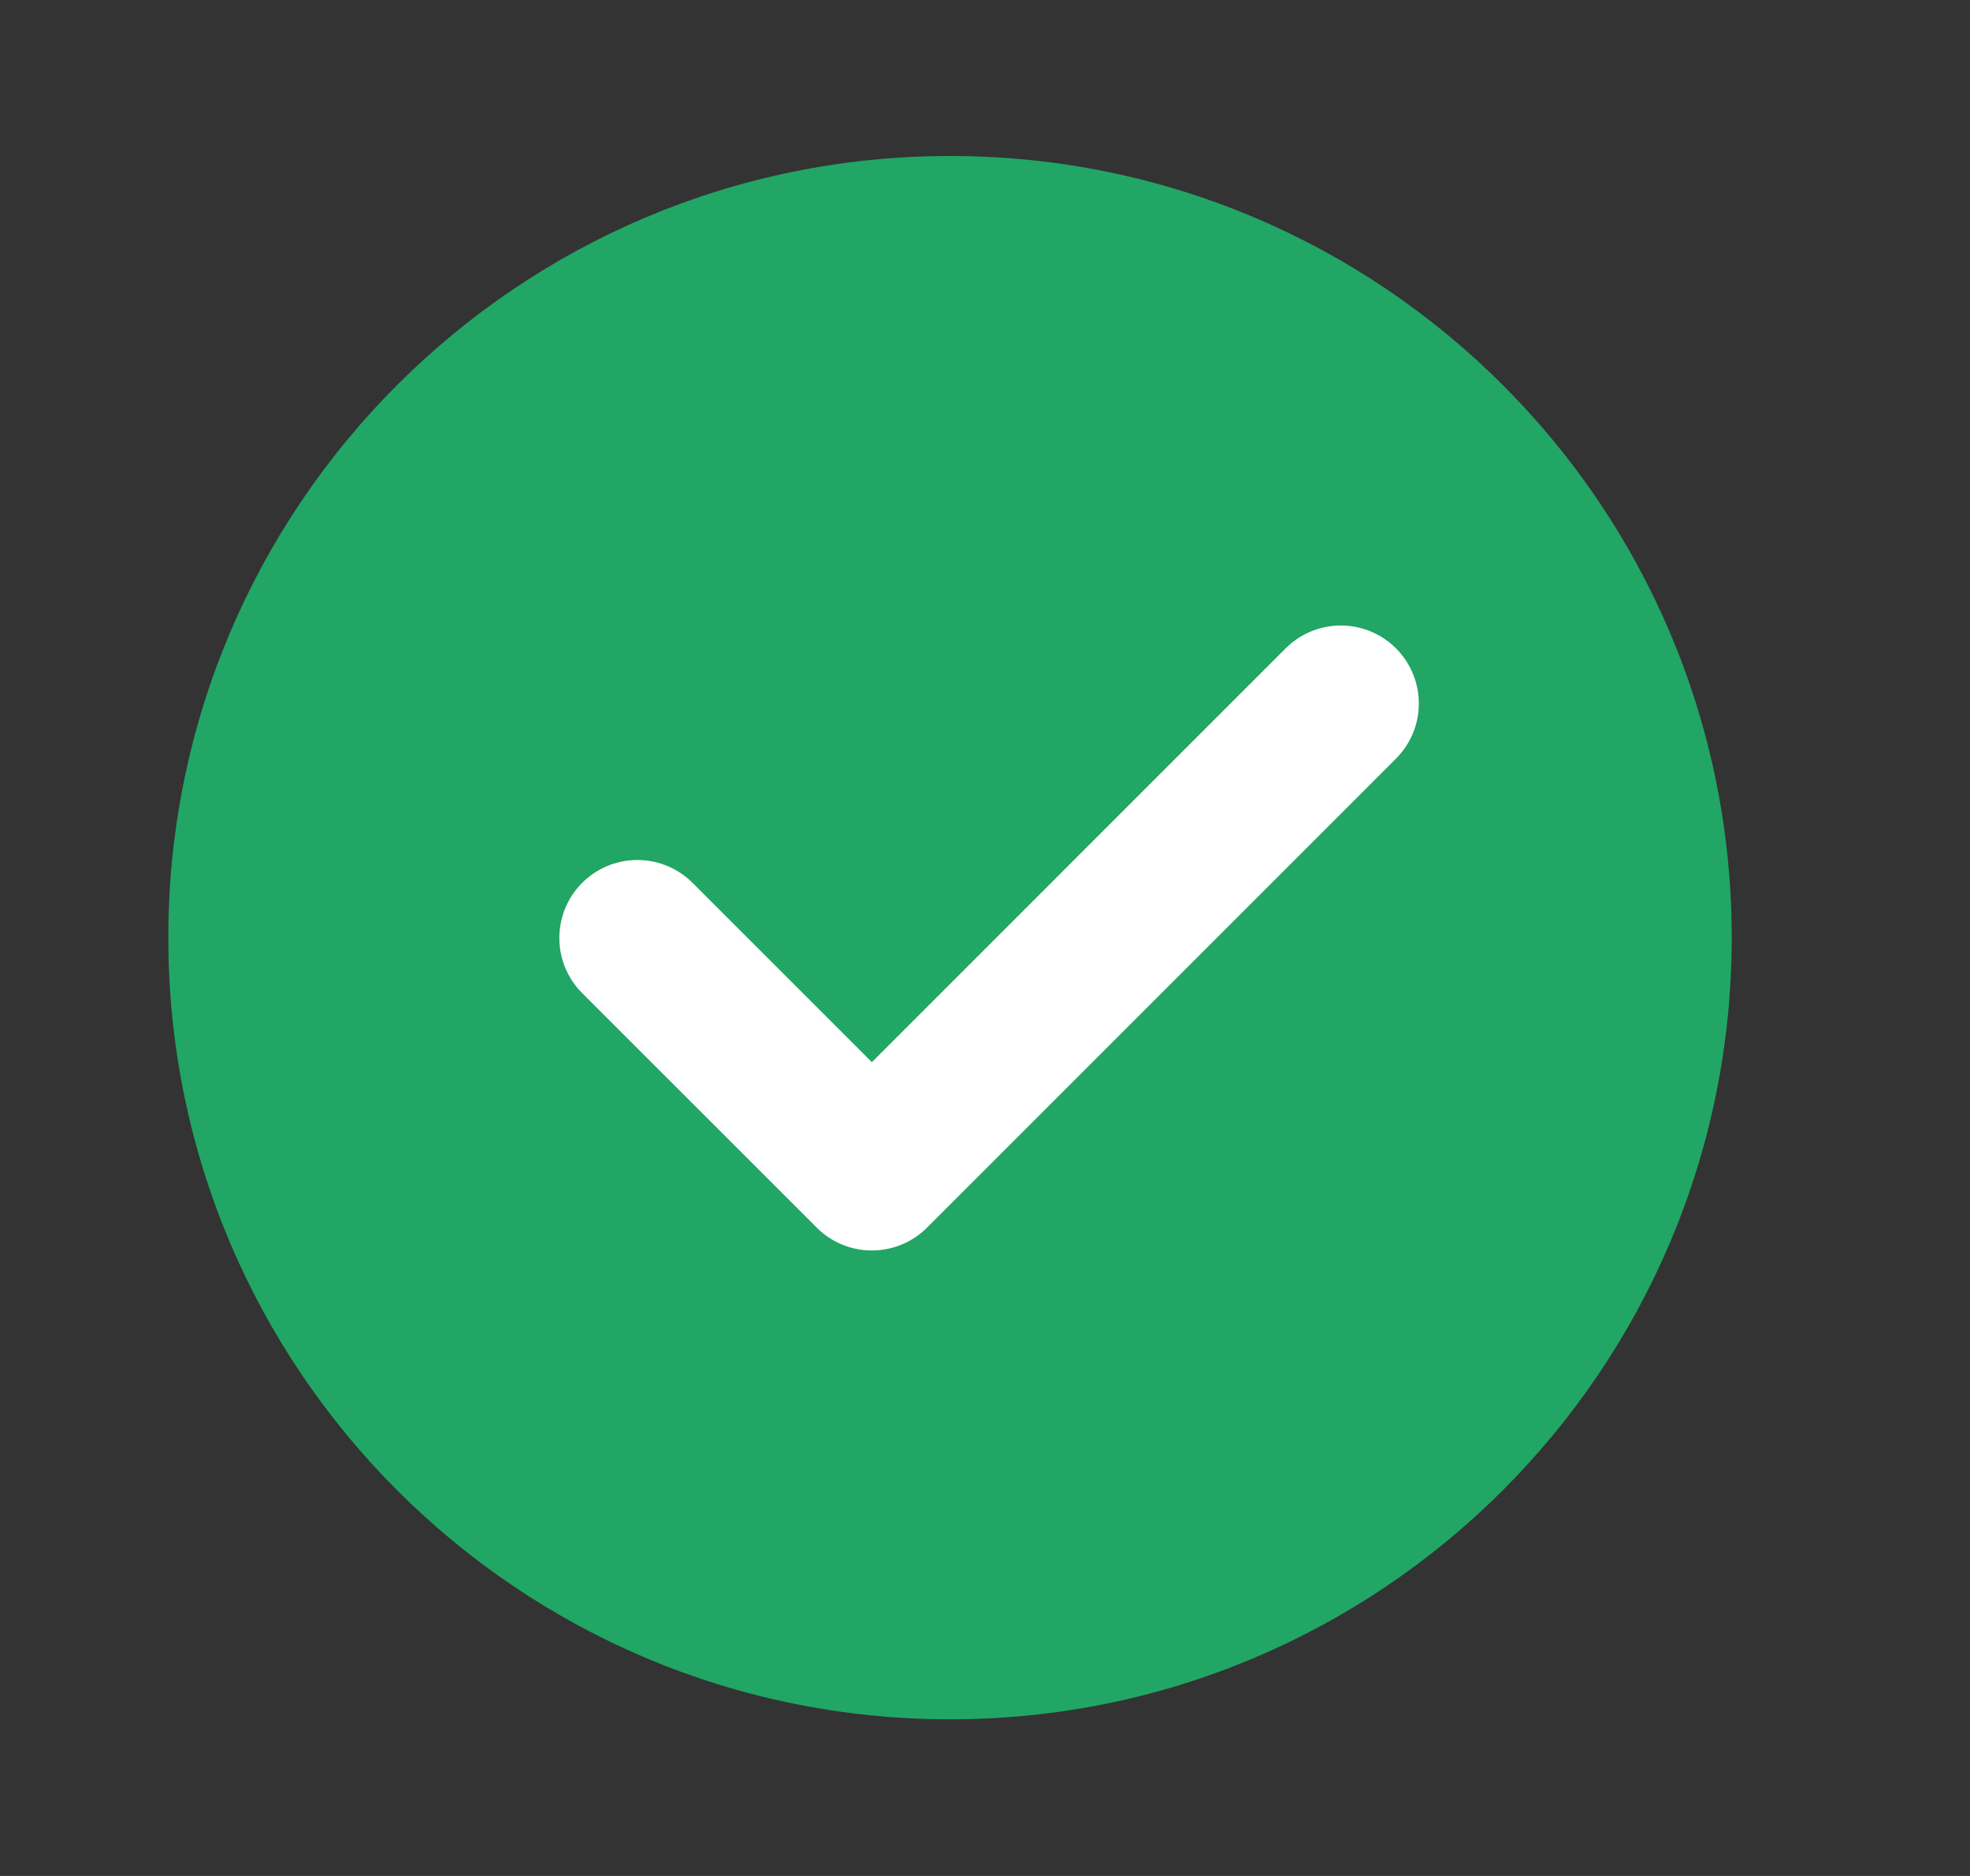
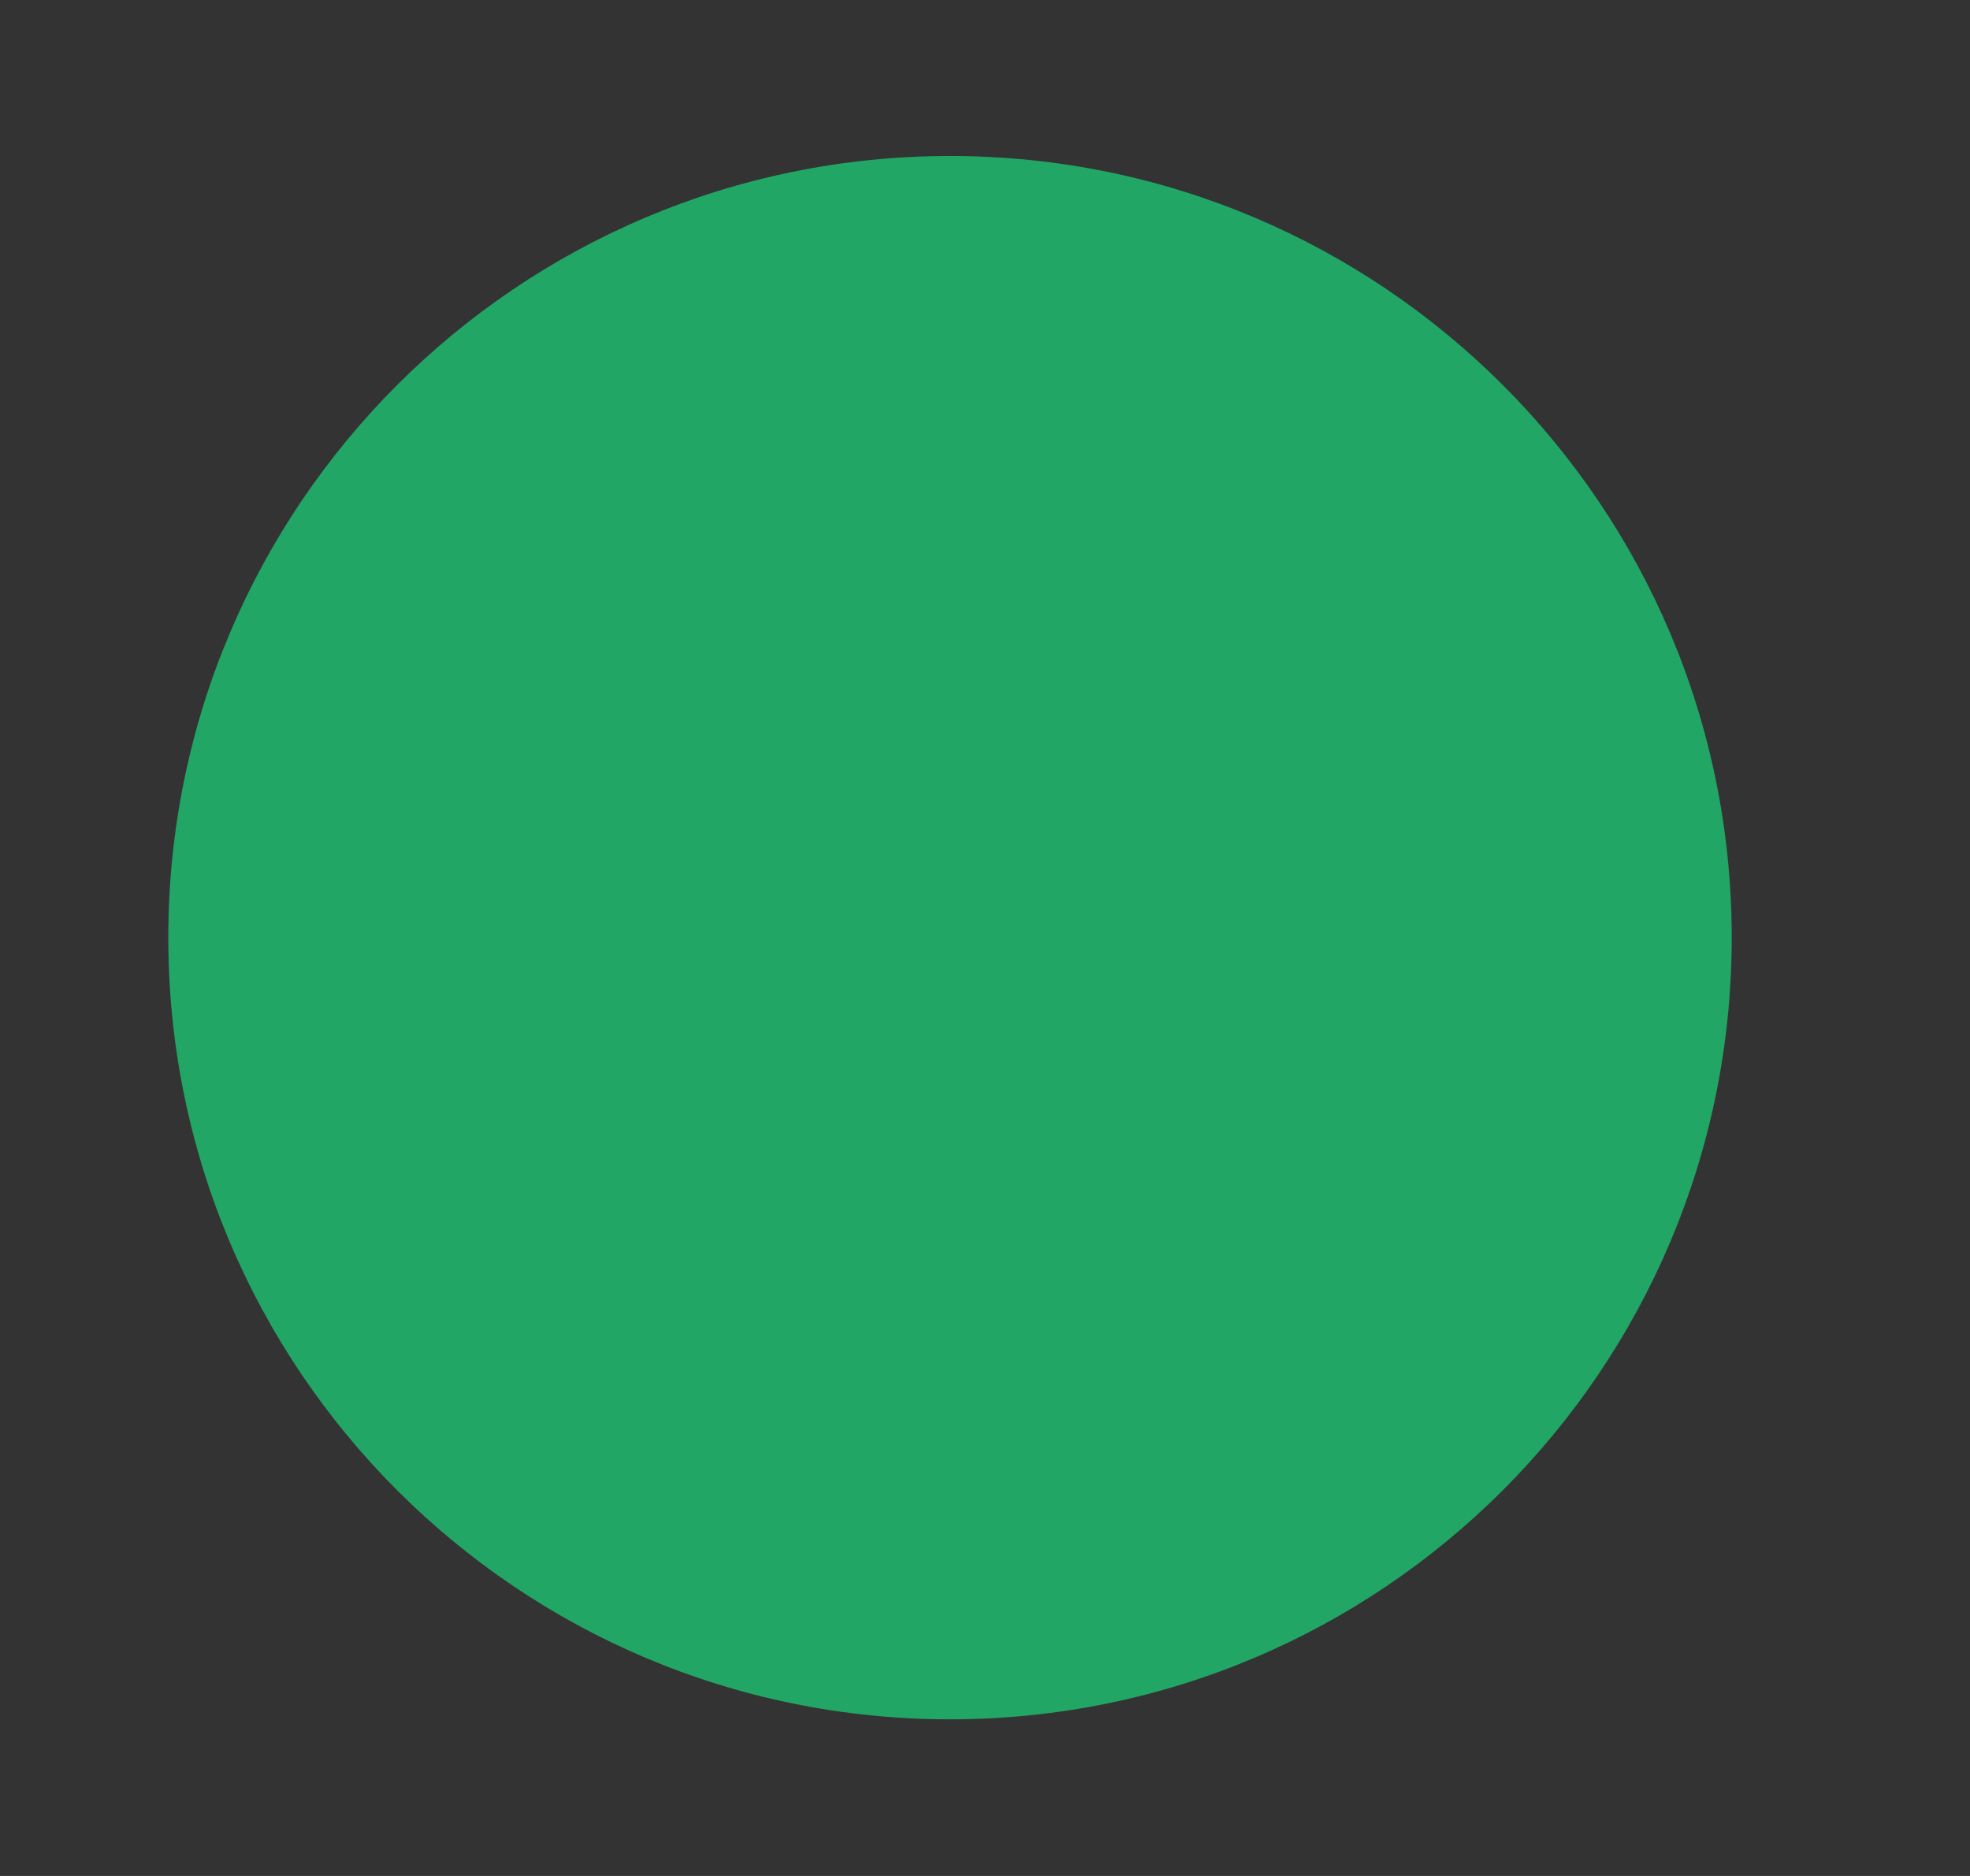
<svg xmlns="http://www.w3.org/2000/svg" fill="none" viewBox="0 0 21 20" class="design-iconfont">
  <rect x="0" y="0" width="21" height="20" fill="#333333" stroke="none" />
  <path d="M10.127 18.33C12.428 18.33 14.511 17.397 16.019 15.889C17.527 14.381 18.46 12.298 18.46 9.996C18.46 7.695 17.527 5.612 16.019 4.104C14.511 2.596 12.428 1.663 10.127 1.663C7.826 1.663 5.742 2.596 4.234 4.104C2.726 5.612 1.794 7.695 1.794 9.996C1.794 12.298 2.726 14.381 4.234 15.889C5.742 17.397 7.826 18.33 10.127 18.33Z" fill="#21A665" />
-   <path d="M6.794 10L9.294 12.5L14.293 7.5" stroke="#fff" stroke-width="1.663" stroke-linecap="round" stroke-linejoin="round" />
</svg>